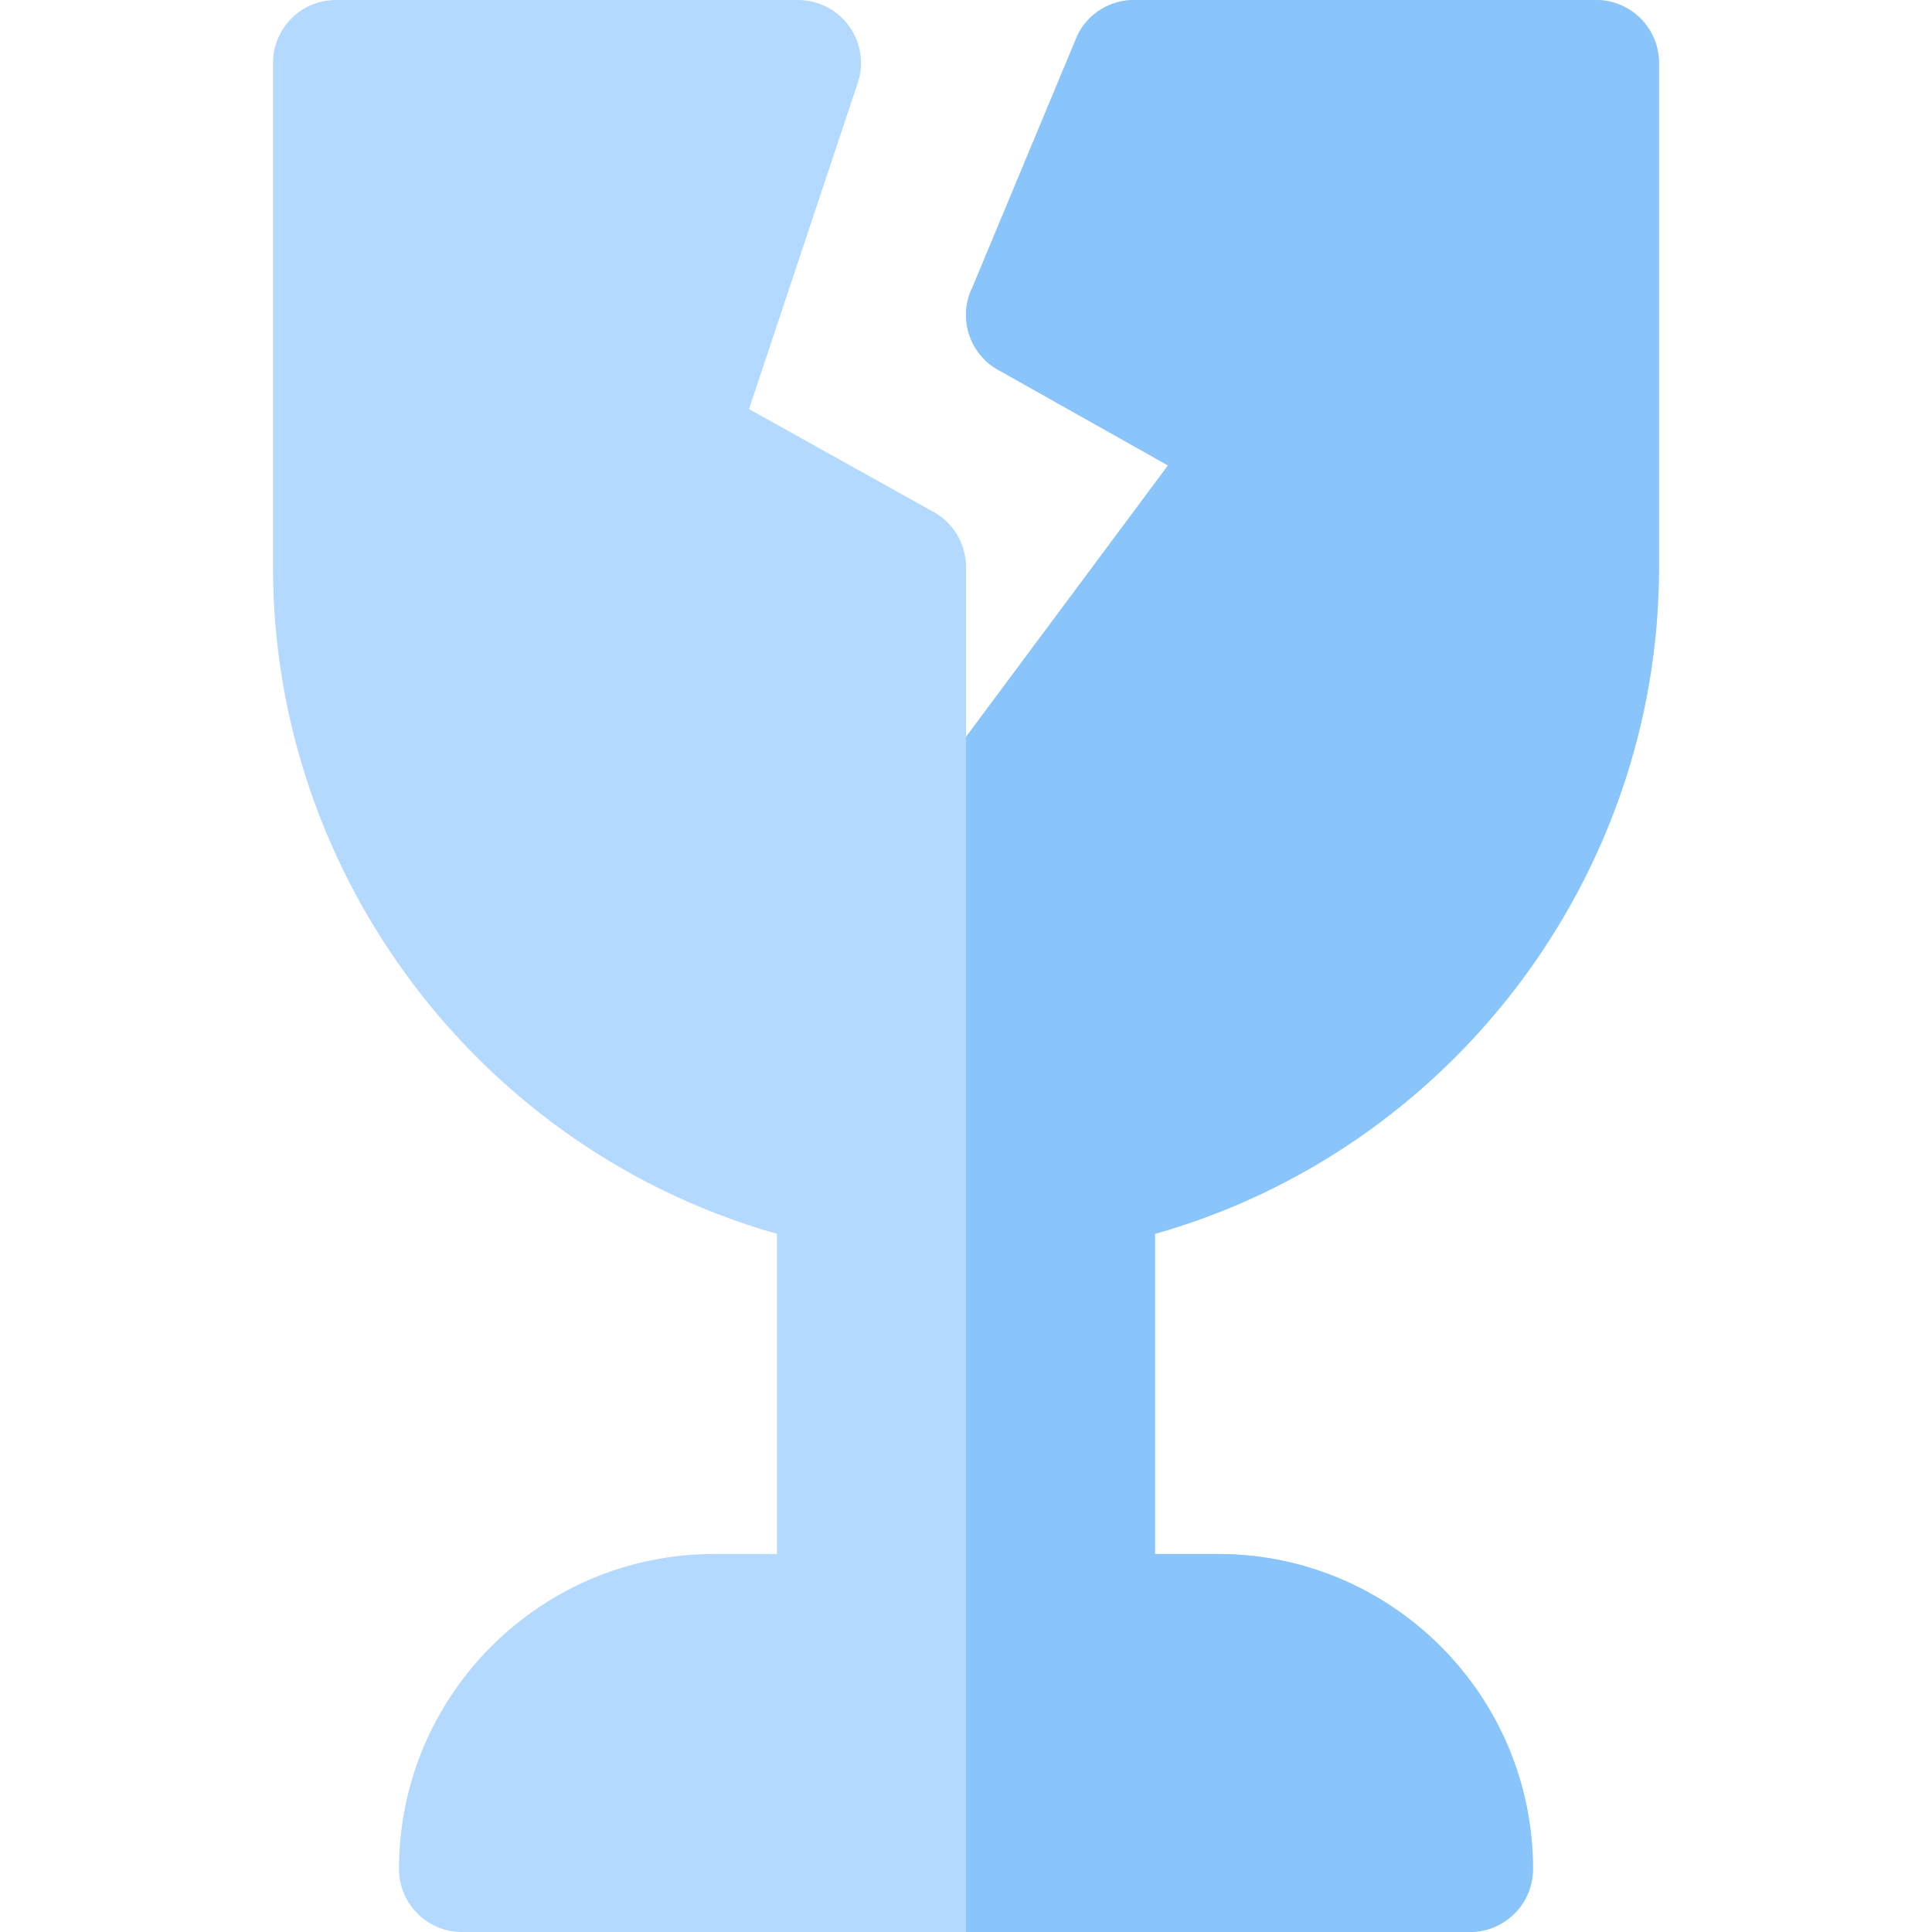
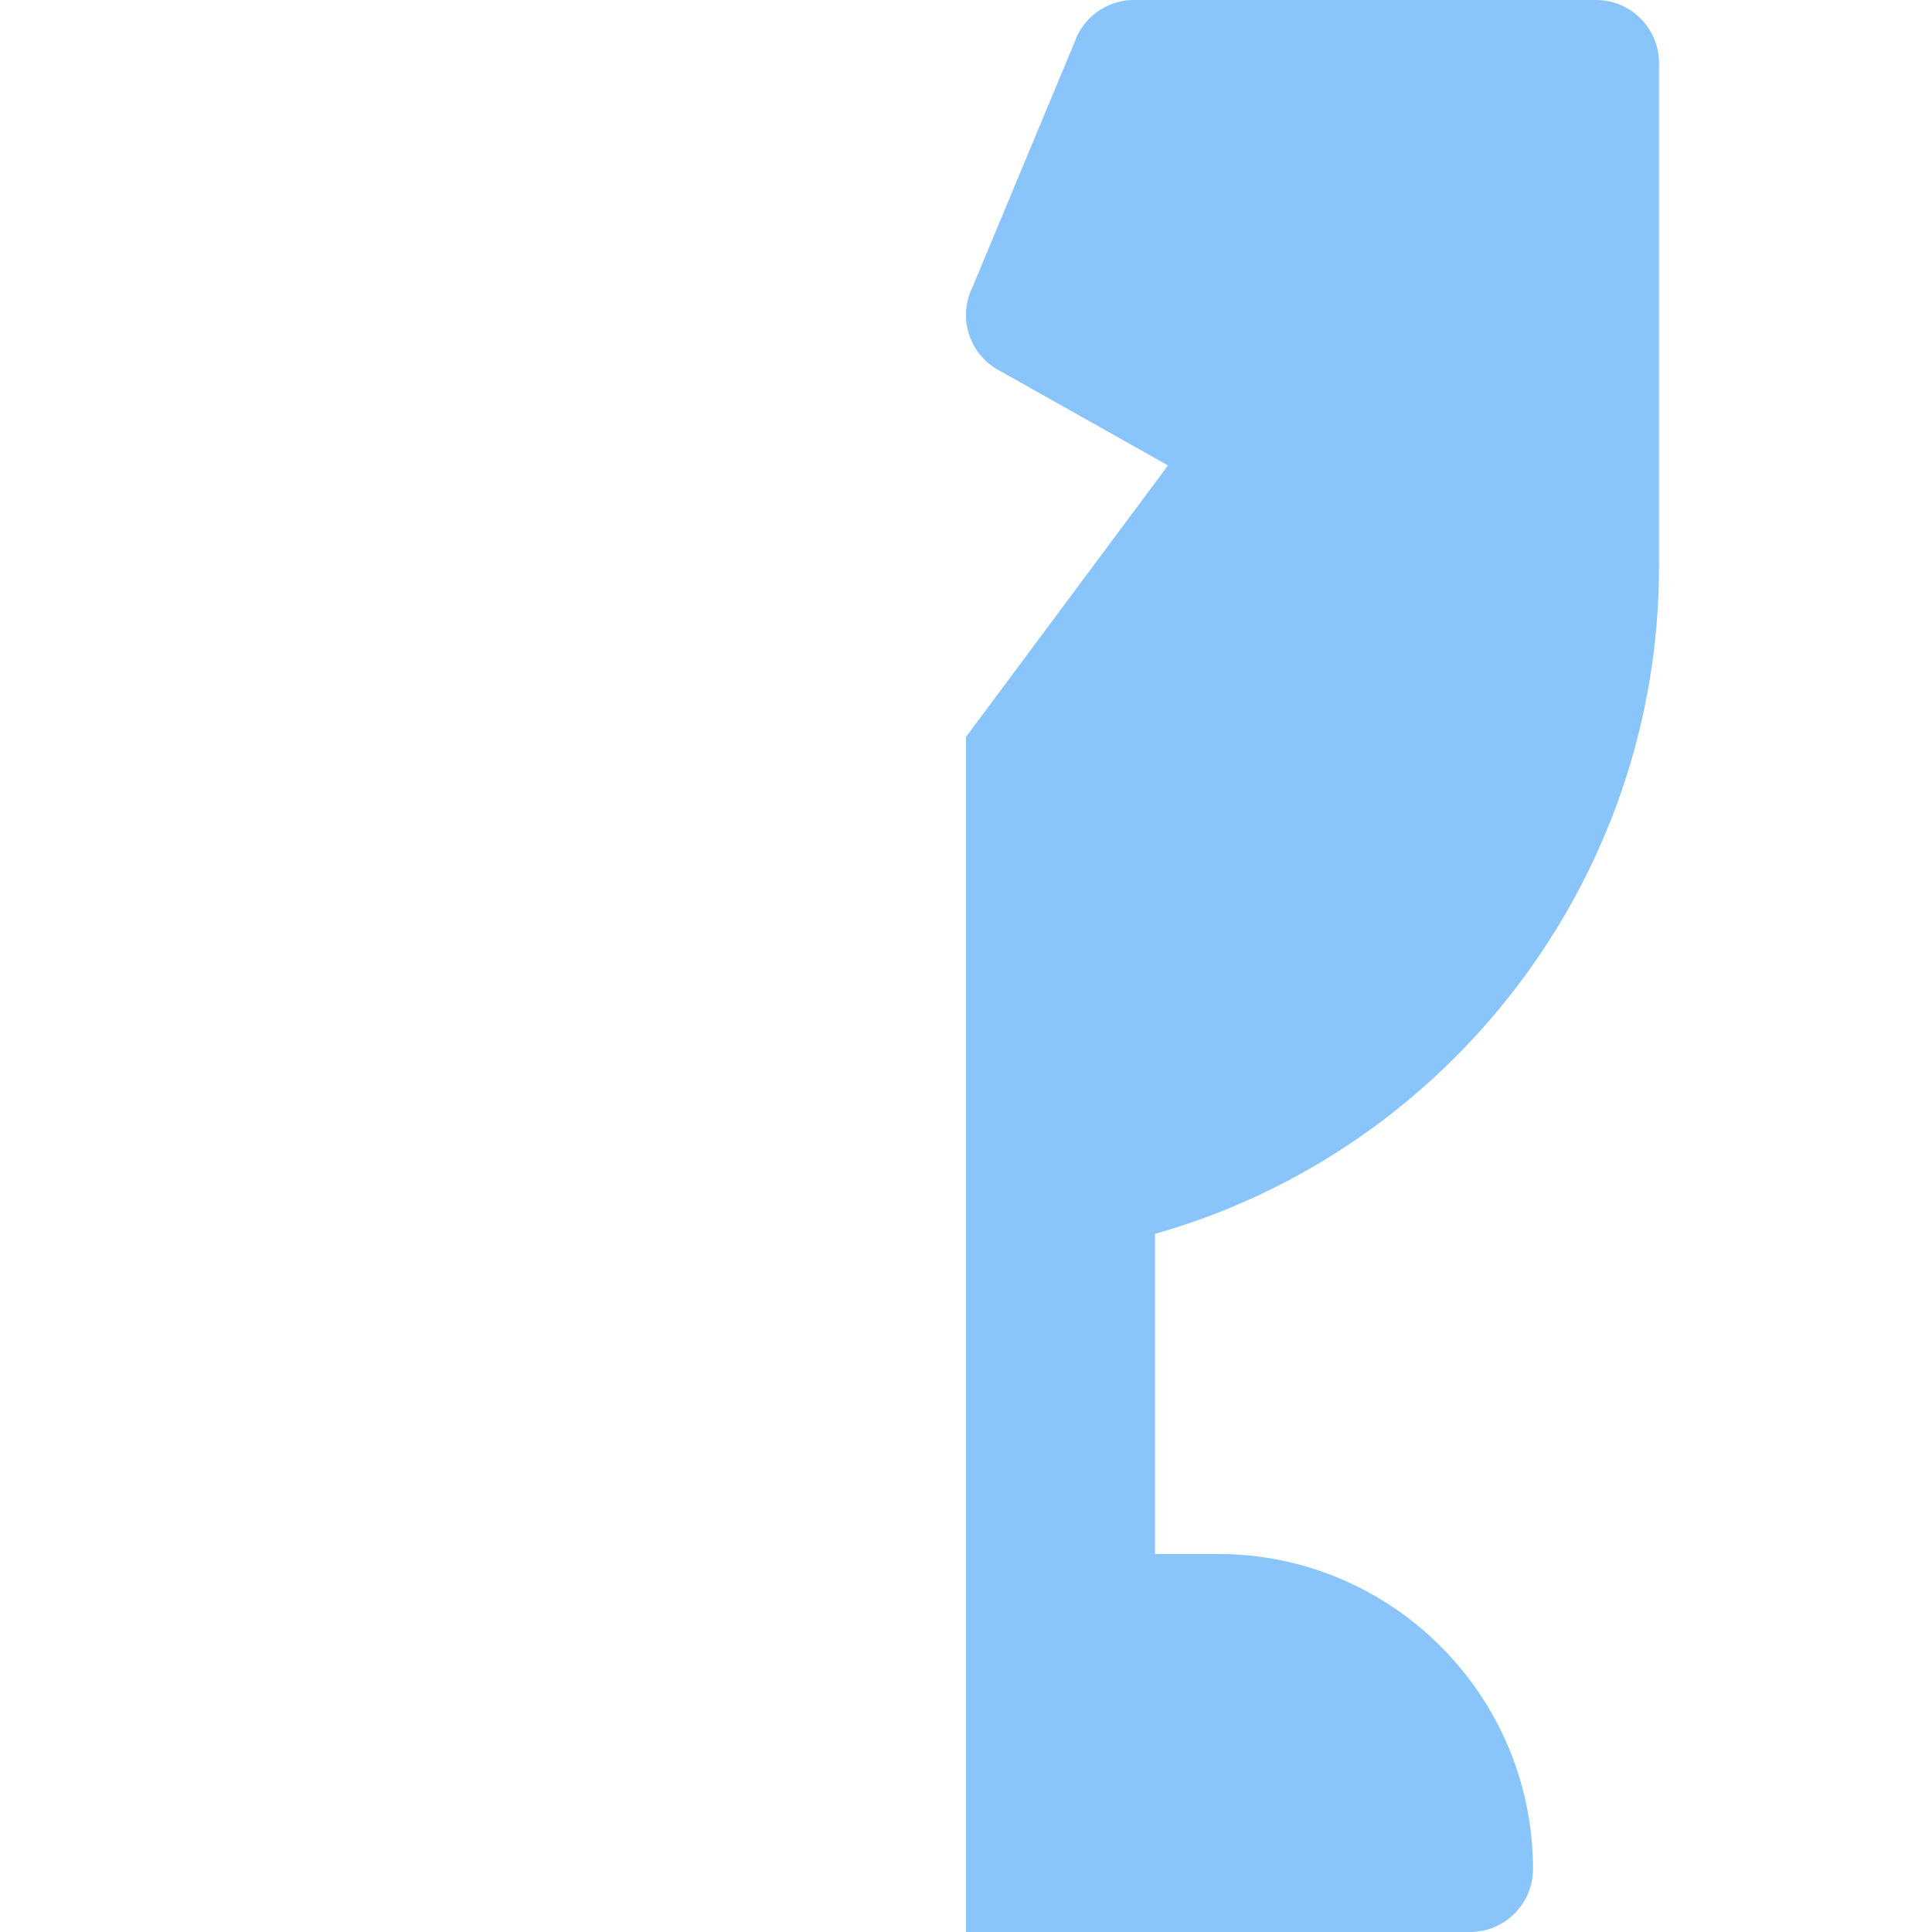
<svg xmlns="http://www.w3.org/2000/svg" height="800px" width="800px" version="1.1" id="Layer_1" viewBox="0 0 512 512" xml:space="preserve" fill="#000000">
  <g id="SVGRepo_bgCarrier" stroke-width="0" />
  <g id="SVGRepo_tracerCarrier" stroke-linecap="round" stroke-linejoin="round" />
  <g id="SVGRepo_iconCarrier">
-     <path style="fill:#b3d9ff;" d="M439.652,150.261V16.696C439.652,7.473,432.174,0,422.957,0H300.522 c-6.327,0-12.109,3.571-14.935,9.228l-27.826,66.783c-4.119,8.25-0.782,18.277,7.467,22.402l44.305,24.929L256,195.293v-45.033 c0-6.327-3.576-12.103-9.228-14.935L198.5,108.413l28.816-86.44c1.695-5.087,0.848-10.685-2.294-15.038S216.848,0,211.478,0H89.043 c-9.217,0-16.696,7.473-16.696,16.696v133.565c0,82.37,55.402,154.597,133.565,176.722v84.843h-16.696 c-46.032,0-83.478,37.446-83.478,83.478c0,9.223,7.479,16.696,16.696,16.696h267.13c9.217,0,16.696-7.473,16.696-16.696 c0-46.032-37.446-83.478-83.478-83.478h-16.696v-84.843C384.25,304.858,439.652,232.631,439.652,150.261z" />
    <path style="fill:#89c4fb;" d="M422.957,0H300.522c-6.327,0-12.109,3.571-14.935,9.228l-27.826,66.783 c-4.119,8.25-0.782,18.277,7.467,22.402l44.305,24.929L256,195.293V512h133.565c9.217,0,16.696-7.473,16.696-16.696 c0-46.032-37.446-83.478-83.478-83.478h-16.696v-84.843c78.163-22.125,133.565-94.353,133.565-176.722V16.696 C439.652,7.473,432.174,0,422.957,0z" />
  </g>
</svg>